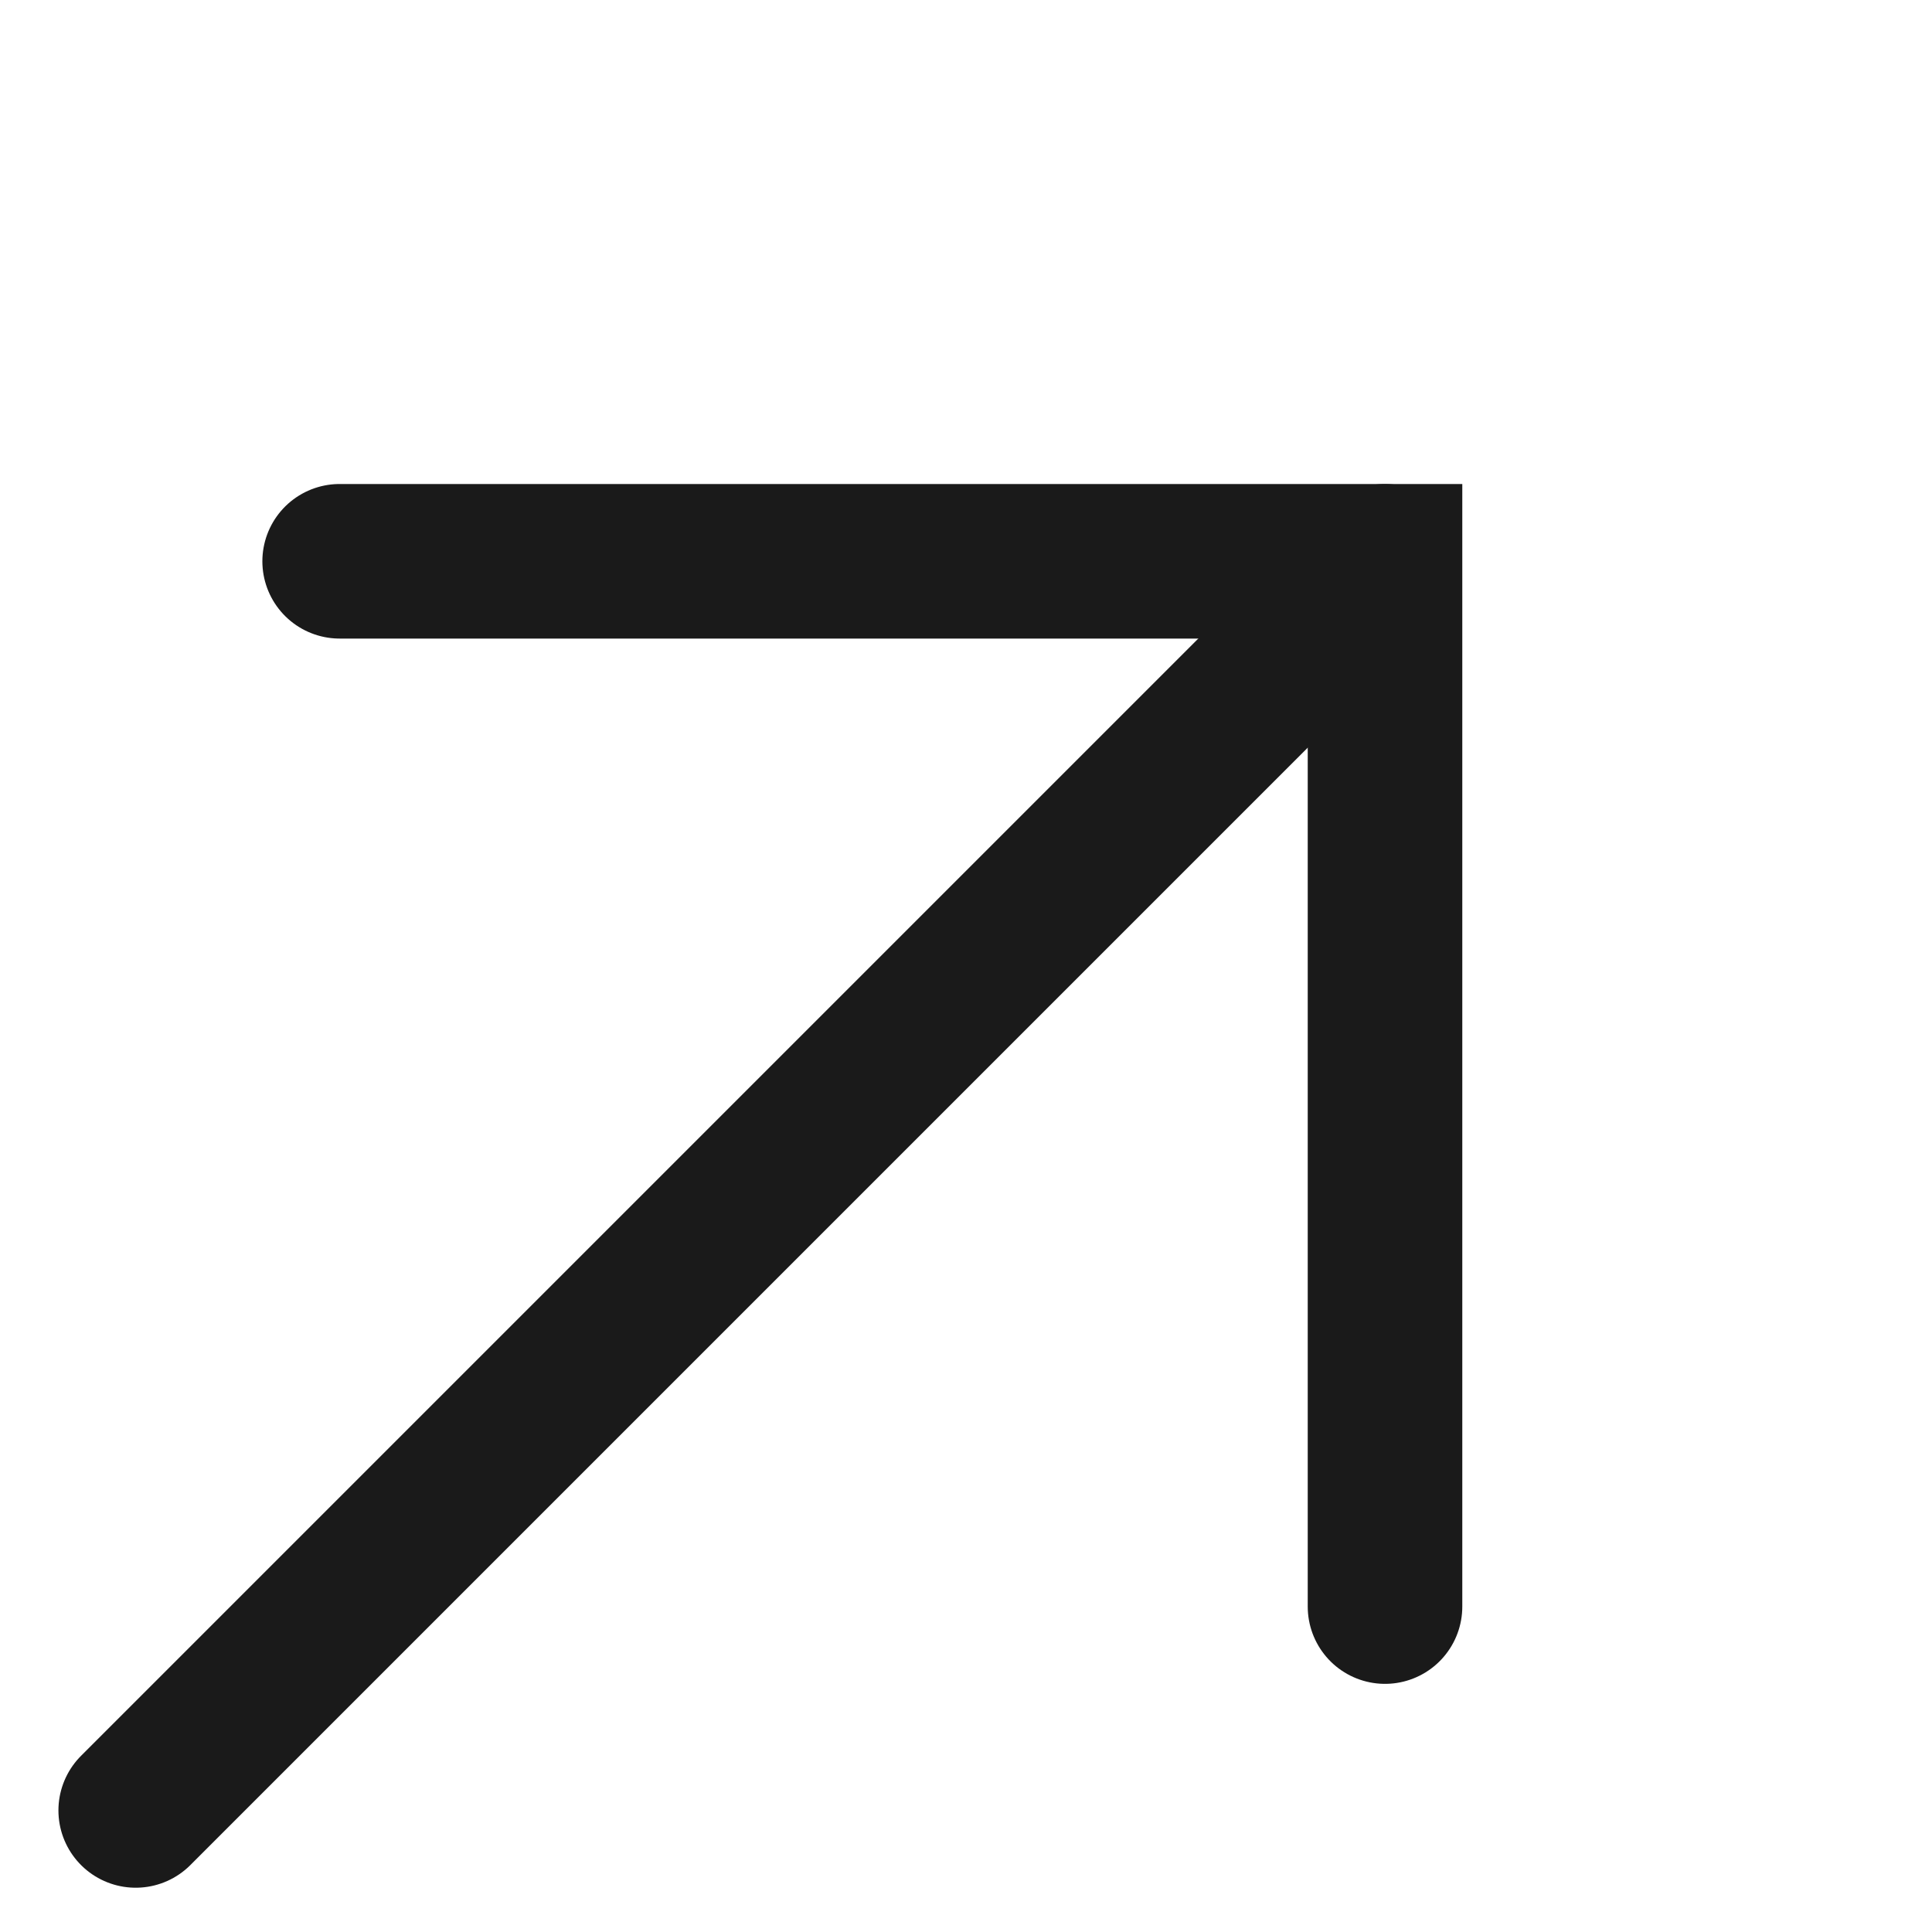
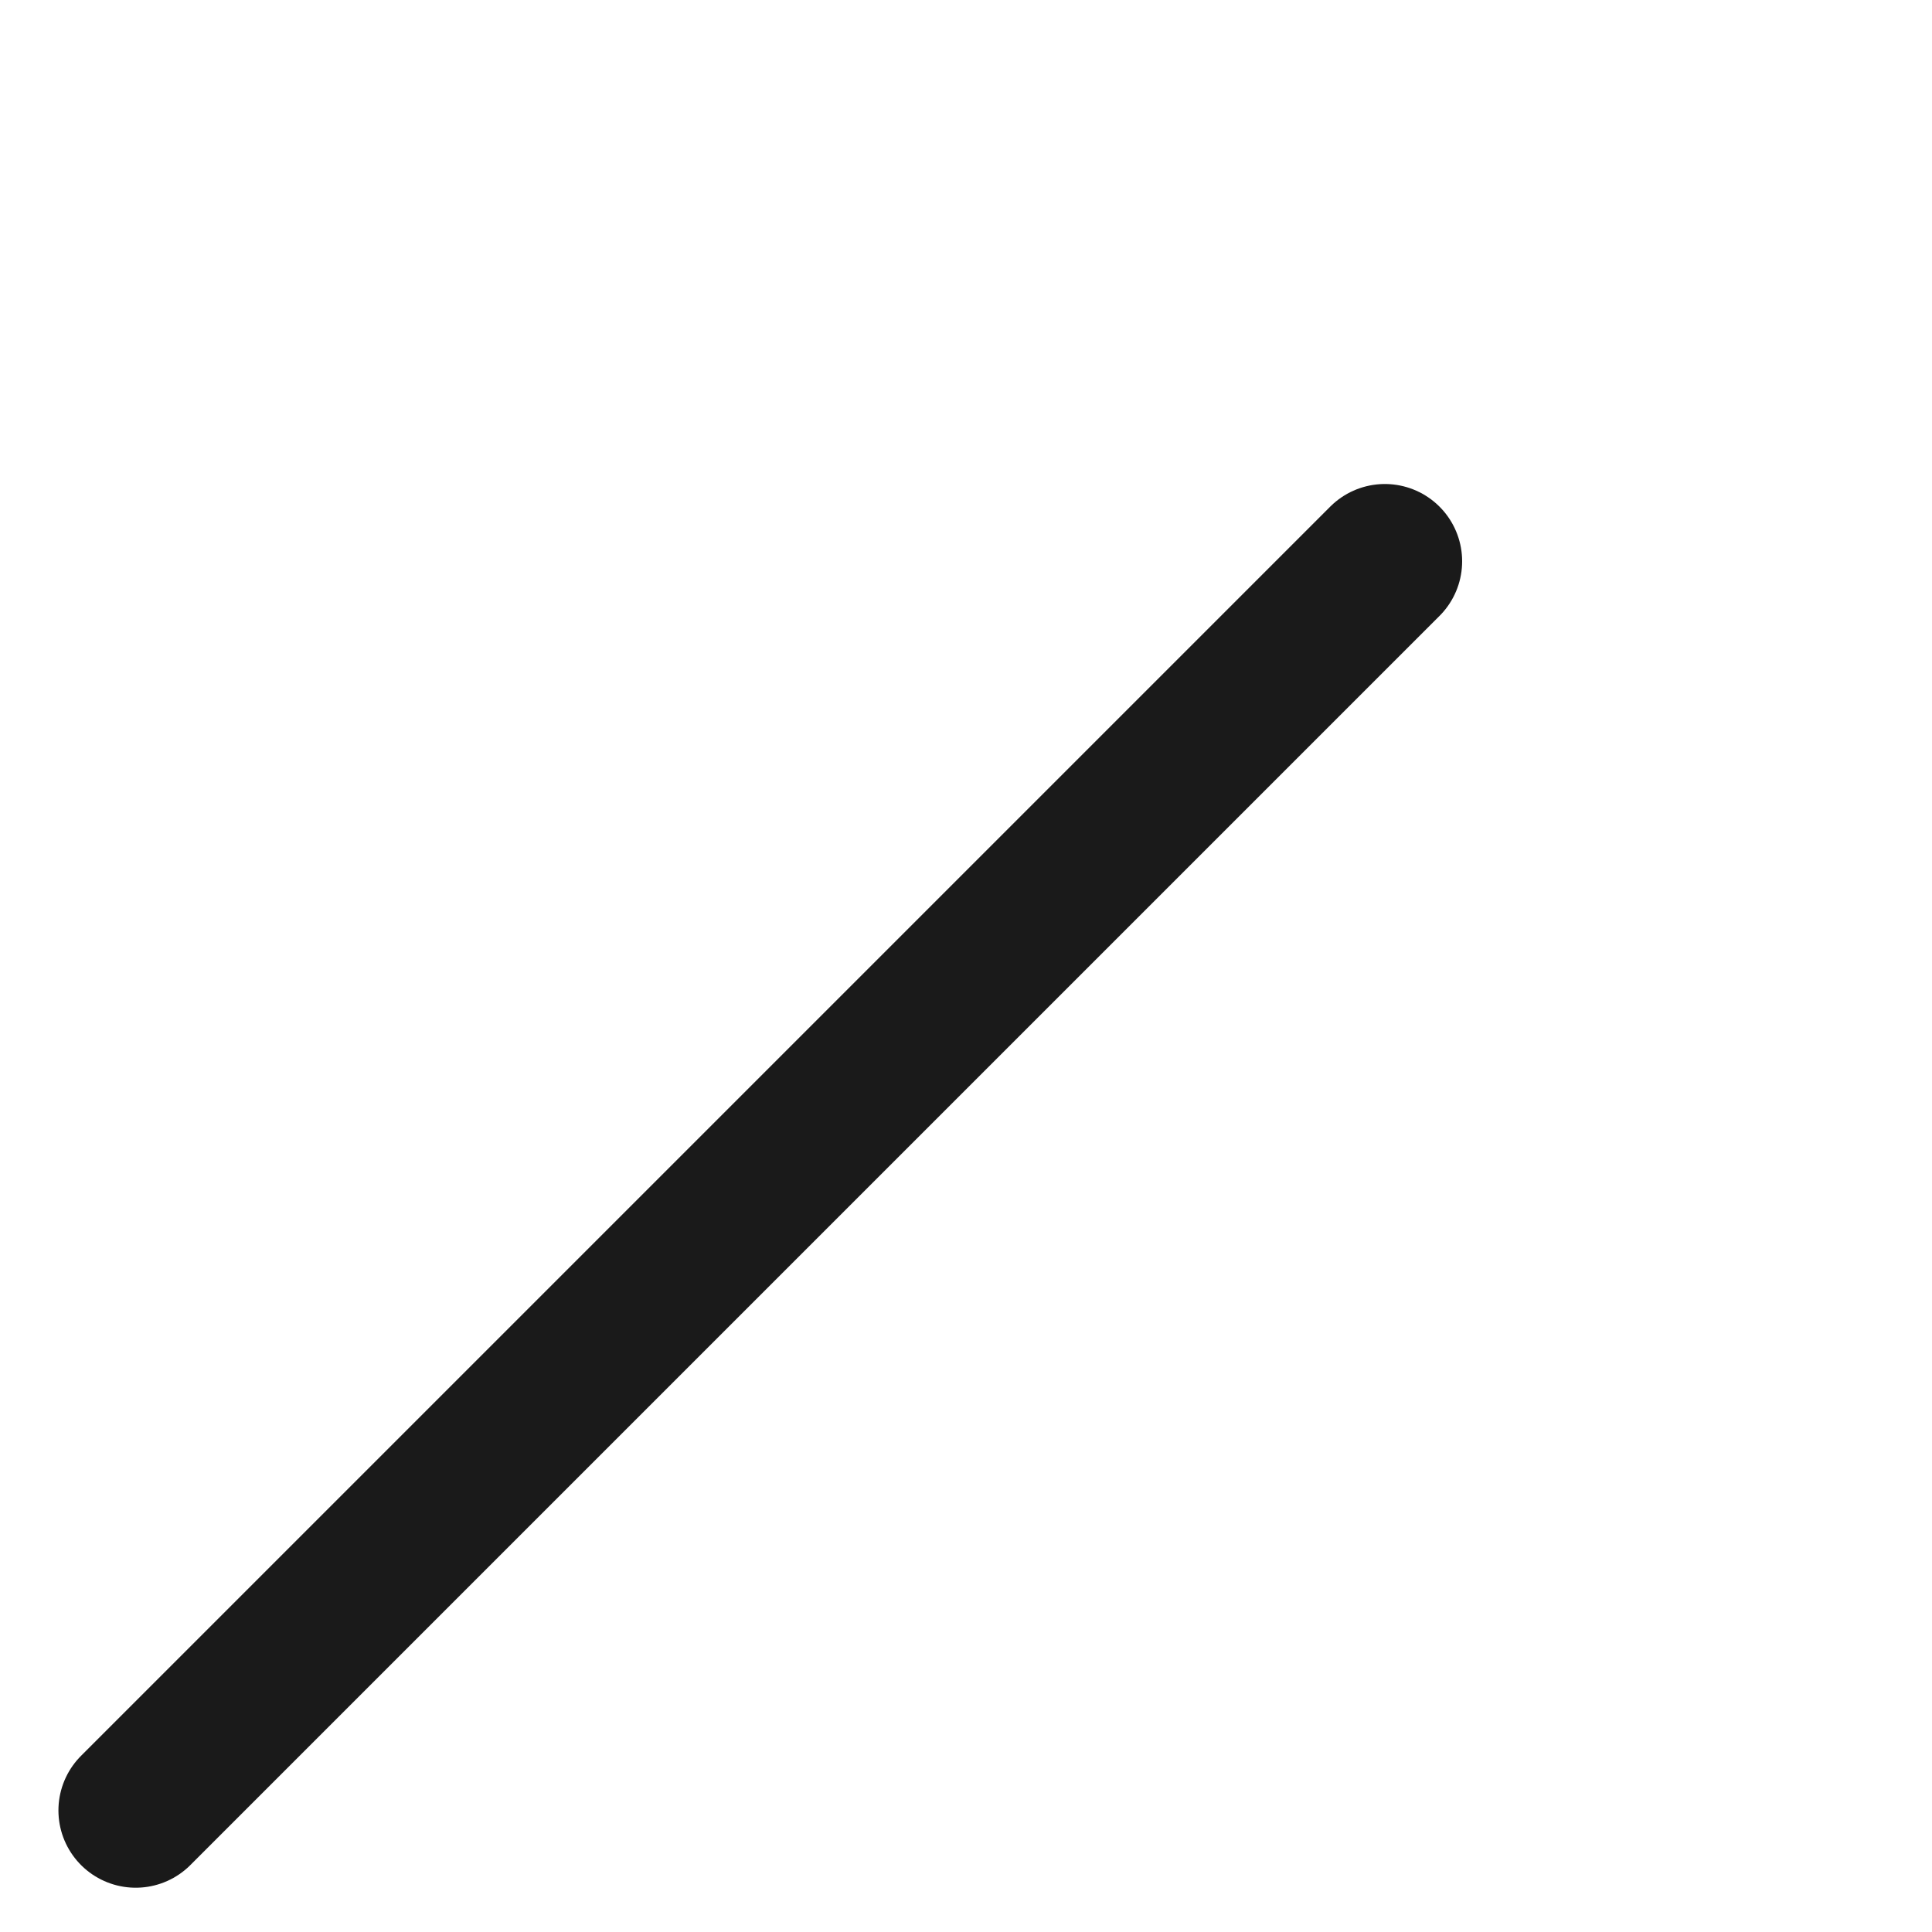
<svg xmlns="http://www.w3.org/2000/svg" width="25" height="25" viewBox="0 0 25 25" fill="none">
  <path d="M1.756 23.427L17.92 7.263" stroke="#1A1A1A" stroke-width="2" stroke-linecap="round" />
-   <path d="M4.395 7.263L17.922 7.263V20.789" stroke="#1A1A1A" stroke-width="2" stroke-linecap="round" />
</svg>